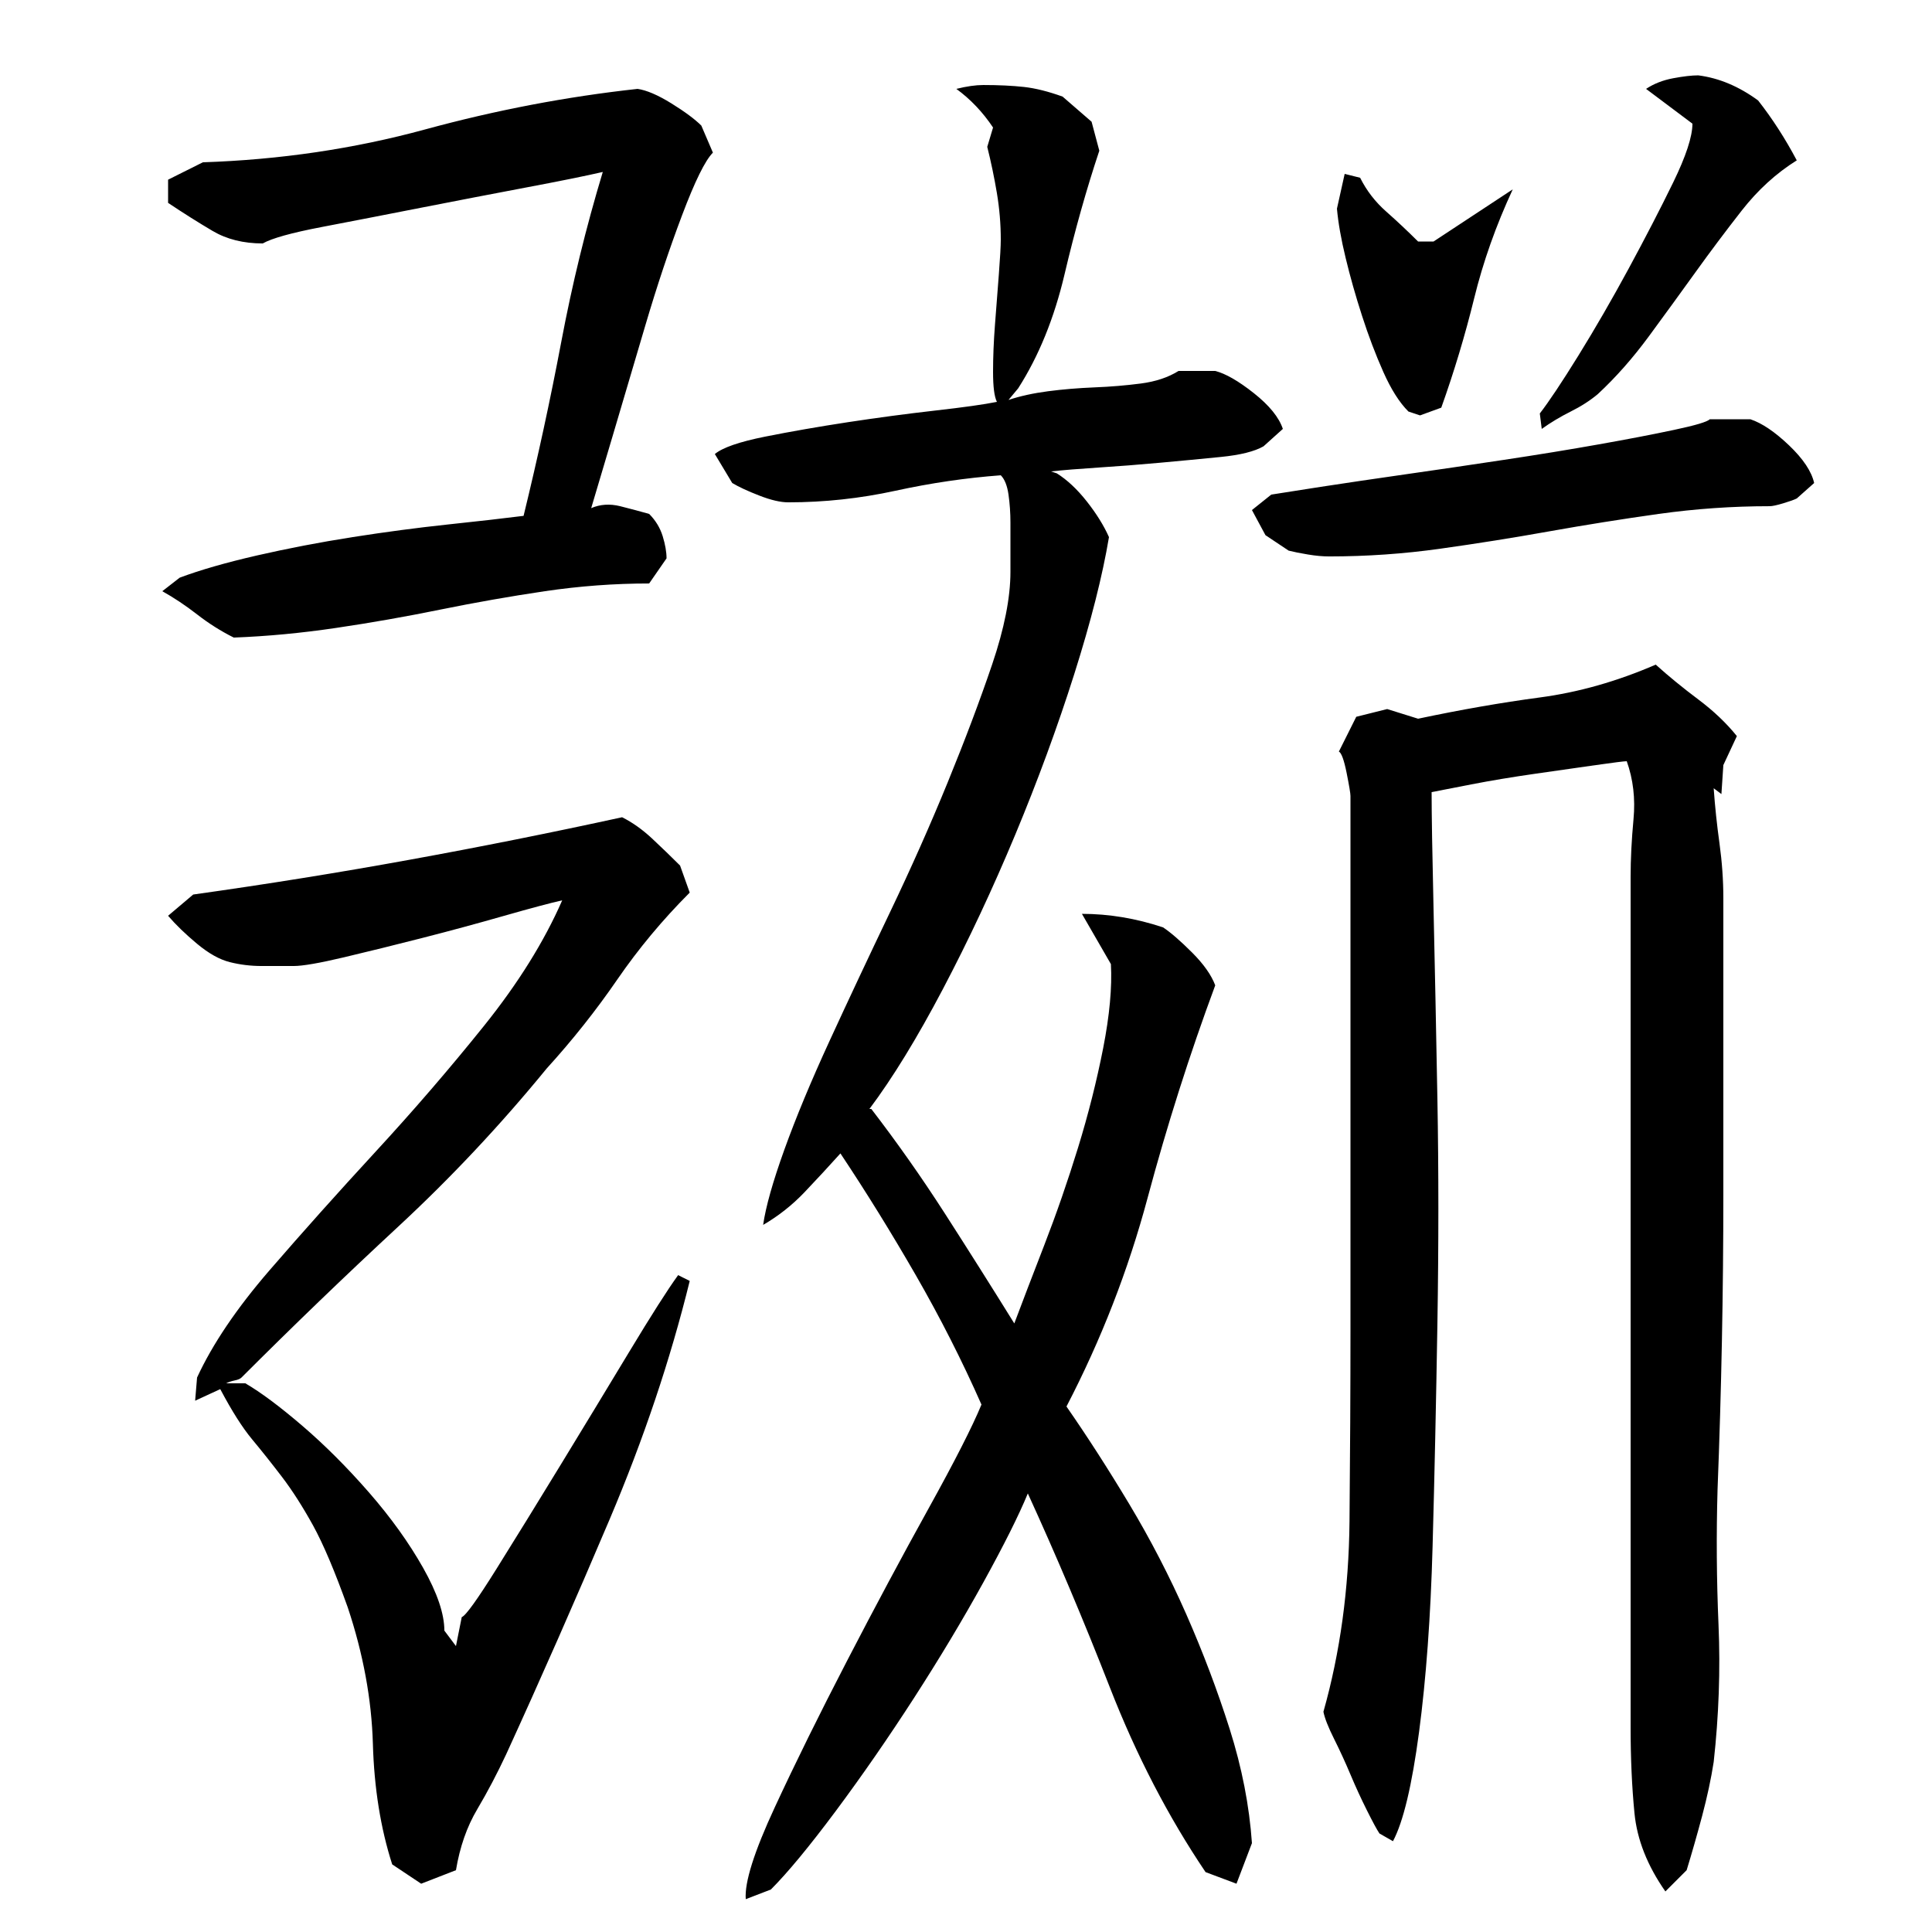
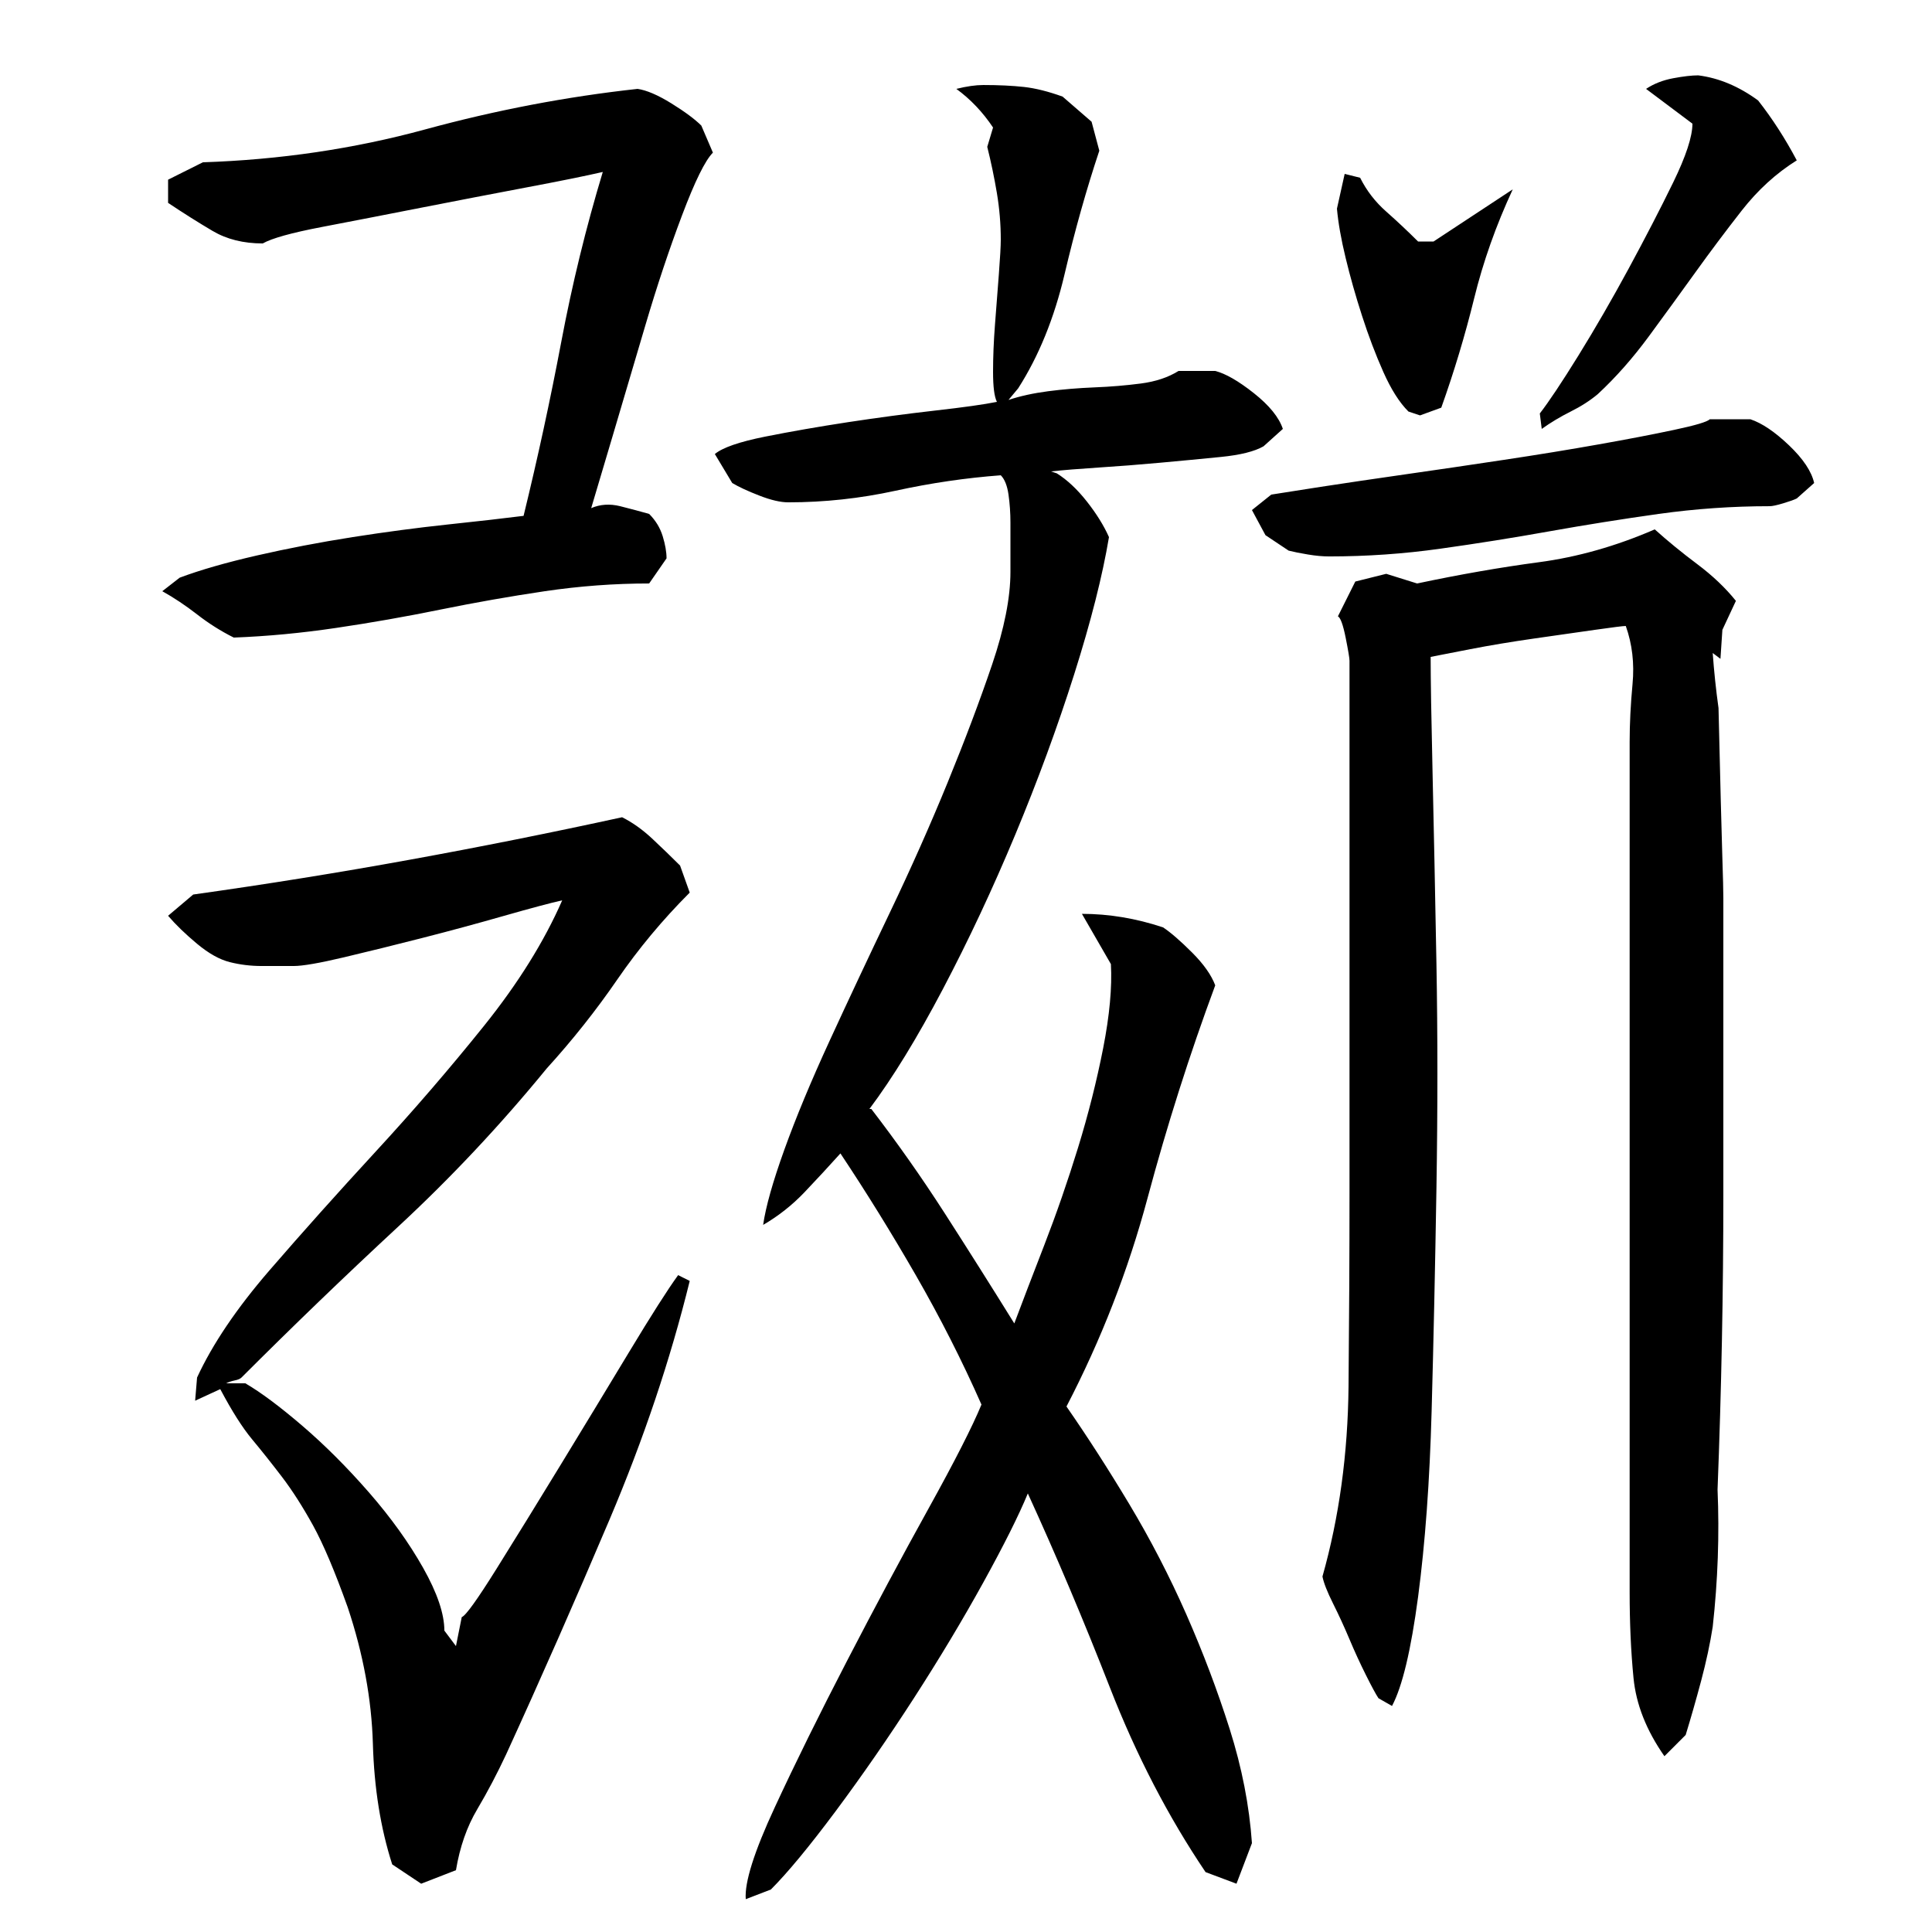
<svg xmlns="http://www.w3.org/2000/svg" version="1.1" id="图层_1" x="0px" y="0px" width="1000px" height="1000px" viewBox="0 0 1000 1000" enable-background="new 0 0 1000 1000" xml:space="preserve">
-   <path d="M105.002,84.006c40-1.328,78.328-7,115-17c36.656-10,73.328-17,110-21c4.656,0.672,10.5,3.172,17.5,7.5  c7,4.344,12.156,8.172,15.5,11.5l6,14c-4,4-9.344,14.844-16,32.5c-6.672,17.672-13,36.672-19,57c-6,20.344-11.672,39.5-17,57.5  c-5.344,18-9,30.344-11,37c4.656-2,9.656-2.328,15-1c5.328,1.344,10.328,2.672,15,4c3.328,3.344,5.656,7.172,7,11.5  c1.328,4.344,2,8.172,2,11.5l-9,13c-18,0-36,1.344-54,4c-18,2.672-36,5.844-54,9.5c-18,3.672-36,6.844-54,9.5  c-18,2.672-35.672,4.344-53,5c-6.672-3.328-13-7.328-19-12c-6-4.656-12-8.656-18-12l9-7c10.656-4,24-7.828,40-11.5  c16-3.656,32.5-6.828,49.5-9.5c17-2.656,33.328-4.828,49-6.5c15.656-1.656,28.828-3.156,39.5-4.5c7.328-30,13.828-60,19.5-90  c5.656-30,12.828-59.328,21.5-88c-8.672,2-21.844,4.672-39.5,8c-17.672,3.344-35.844,6.844-54.5,10.5  c-18.672,3.672-35.844,7-51.5,10c-15.672,3-25.844,5.844-30.5,8.5c-10,0-18.672-2.156-26-6.5c-7.344-4.328-15-9.156-23-14.5v-12  L105.002,84.006z M203.002,965.006c-6-18.672-9.344-39.5-10-62.5c-0.672-23-5-46.5-13-70.5c-6.672-18.656-12.672-32.828-18-42.5  c-5.344-9.656-10.672-18-16-25c-5.344-7-10.5-13.5-15.5-19.5s-10.5-14.656-16.5-26l-13,6l1-12c8-17.328,20.5-35.828,37.5-55.5  c17-19.656,35.328-40.156,55-61.5c19.656-21.328,38.328-43,56-65c17.656-22,31.156-43.656,40.5-65c-6,1.344-16,4-30,8  s-28.172,7.844-42.5,11.5c-14.344,3.672-27.844,7-40.5,10c-12.672,3-21.344,4.5-26,4.5c-5.344,0-10.844,0-16.5,0  c-5.672,0-11.172-0.656-16.5-2c-5.344-1.328-11-4.5-17-9.5s-11-9.828-15-14.5l13-11c38-5.328,75.328-11.328,112-18  c36.656-6.656,73.328-14,110-22c5.328,2.672,10.5,6.344,15.5,11c5,4.672,9.828,9.344,14.5,14l5,14c-14,14-26.5,29-37.5,45  s-23.172,31.344-36.5,46c-24,29.344-49.672,56.672-77,82c-27.344,25.344-54.344,51.344-81,78c-0.672,0.672-1.844,1.172-3.5,1.5  c-1.672,0.344-3.172,0.844-4.5,1.5h10c8,4.672,17.828,12,29.5,22c11.656,10,23.156,21.5,34.5,34.5c11.328,13,20.656,26,28,39  c7.328,13,11,23.844,11,32.5l6,8l3-15c2-0.656,8-9,18-25s21-33.828,33-53.5c12-19.656,23.828-39.156,35.5-58.5  c11.656-19.328,20.156-32.656,25.5-40l6,3c-10,40.672-23.844,81.844-41.5,123.5c-17.672,41.672-35.5,82.172-53.5,121.5  c-4.672,10-9.672,19.5-15,28.5c-5.344,9-9,19.5-11,31.5l-18,7L203.002,965.006z M395.002,634.006c1.328-9.328,5-22.328,11-39  c6-16.656,13.828-35.5,23.5-56.5c9.656-21,20-43,31-66s21-45.5,30-67.5s16.656-42.328,23-61c6.328-18.656,9.5-34.656,9.5-48  c0-2.656,0-6.328,0-11c0-4.656,0-9.5,0-14.5s-0.344-9.828-1-14.5c-0.672-4.656-2-8-4-10c-18,1.344-36.172,4-54.5,8  c-18.344,4-36.844,6-55.5,6c-4,0-9-1.156-15-3.5c-6-2.328-10.672-4.5-14-6.5l-9-15c4-3.328,12.656-6.328,26-9  c13.328-2.656,27.656-5.156,43-7.5c15.328-2.328,30.328-4.328,45-6c14.656-1.656,25.328-3.156,32-4.5c-1.344-2.656-2-7.828-2-15.5  c0-7.656,0.328-15.828,1-24.5c0.656-8.656,1.328-17.328,2-26c0.656-8.656,1-14.656,1-18c0-8-0.672-16-2-24c-1.344-8-3-16-5-24l3-10  c-5.344-8-11.672-14.656-19-20c5.328-1.328,10-2,14-2c8,0,15,0.344,21,1c6,0.672,12.656,2.344,20,5l15,13l4,15  c-6.672,20-12.672,41.344-18,64c-5.344,22.672-13.344,42.344-24,59l-5,6c6-2,12.828-3.5,20.5-4.5c7.656-1,15.656-1.656,24-2  c8.328-0.328,16.328-1,24-2c7.656-1,14.156-3.156,19.5-6.5h19c5.328,1.344,12,5.172,20,11.5c8,6.344,13,12.5,15,18.5l-10,9  c-4.672,2.672-12,4.5-22,5.5s-20.5,2-31.5,3s-21.672,1.844-32,2.5c-10.344,0.672-18.5,1.344-24.5,2l3,1  c5.328,3.344,10.5,8.172,15.5,14.5c5,6.344,8.828,12.5,11.5,18.5c-3.344,20-9.344,43.672-18,71c-8.672,27.344-18.844,55-30.5,83  c-11.672,28-24.172,54.672-37.5,80c-13.344,25.344-26,46-38,62h1c13.328,17.344,26,35.344,38,54c12,18.672,24,37.672,36,57  c4-10.656,9.156-24.156,15.5-40.5c6.328-16.328,12.156-33.156,17.5-50.5c5.328-17.328,9.656-34.5,13-51.5  c3.328-17,4.656-31.5,4-43.5l-15-26c14,0,28,2.344,42,7c4,2.672,9,7,15,13s10,11.672,12,17c-13.344,36-25,72.672-35,110  c-10,37.344-24,73.344-42,108c10.656,15.344,21.5,32.172,32.5,50.5c11,18.344,20.828,37.344,29.5,57  c8.656,19.672,16.156,39.5,22.5,59.5c6.328,20,10.156,39.656,11.5,59l-8,21l-16-6c-19.344-28.672-35.844-60.5-49.5-95.5  c-13.672-35-27.844-68.5-42.5-100.5c-4.672,11.344-12.344,26.672-23,46c-10.672,19.344-22.672,39.344-36,60  c-13.344,20.656-26.844,40.156-40.5,58.5c-13.672,18.328-24.844,31.828-33.5,40.5l-13,5c-0.672-8.672,4.328-24.5,15-47.5  c10.656-23,23.156-48.328,37.5-76c14.328-27.656,28.328-53.828,42-78.5c13.656-24.656,22.828-42.656,27.5-54  c-10-22.656-21.344-45-34-67c-12.672-22-25.672-43-39-63c-6,6.672-12.172,13.344-18.5,20  C410.158,623.678,403.002,629.35,395.002,634.006z M906.002,217.006c6,2,12.656,6.5,20,13.5c7.328,7,11.656,13.5,13,19.5l-9,8  c-1.344,0.672-3.672,1.5-7,2.5c-3.344,1-5.672,1.5-7,1.5c-19.344,0-38.5,1.344-57.5,4c-19,2.672-37.844,5.672-56.5,9  c-18.672,3.344-37.5,6.344-56.5,9c-19,2.672-38.172,4-57.5,4c-3.344,0-7-0.328-11-1c-4-0.656-7.344-1.328-10-2l-12-8l-7-13l10-8  c4-0.656,12.5-2,25.5-4s27.656-4.156,44-6.5c16.328-2.328,33.328-4.828,51-7.5c17.656-2.656,34-5.328,49-8c15-2.656,28-5.156,39-7.5  c11-2.328,17.156-4.156,18.5-5.5H906.002z M892.002,465.006c0,51.344,0,102.344,0,153c0,50.672-1,101.672-3,153  c-0.672,23.344-0.5,46.672,0.5,70c1,23.344,0.156,47-2.5,71c-1.344,8.656-3.344,18-6,28c-2.672,10-5.344,19.328-8,28l-11,11  c-9.344-13.344-14.672-26.844-16-40.5c-1.344-13.672-2-28.5-2-44.5v-440c0-9.328,0.5-19.328,1.5-30c1-10.656-0.172-20.656-3.5-30  c-1.344,0-6.672,0.672-16,2c-9.344,1.344-19.844,2.844-31.5,4.5c-11.672,1.672-22.672,3.5-33,5.5c-10.344,2-17.172,3.344-20.5,4  c0,11.344,0.328,31.5,1,60.5c0.656,29,1.328,61.844,2,98.5c0.656,36.672,0.656,75.344,0,116c-0.672,40.672-1.5,79.172-2.5,115.5  c-1,36.344-3.344,68.344-7,96c-3.672,27.656-8.172,46.5-13.5,56.5l-7-4c-1.344-2-3.5-6-6.5-12s-5.844-12.172-8.5-18.5  c-2.672-6.344-5.5-12.5-8.5-18.5s-4.844-10.672-5.5-14c8.656-30.656,13.156-63.5,13.5-98.5c0.328-35,0.5-68.5,0.5-100.5v-275  c0-1.328-0.672-5.328-2-12c-1.344-6.656-2.672-10.328-4-11l9-18l16-4l16,5c22-4.656,43-8.328,63-11c20-2.656,40-8.328,60-17  c6.656,6,14,12,22,18s14.656,12.344,20,19l-7,15l-1,15l-4-3c0.656,9.344,1.656,18.844,3,28.5  C891.33,446.178,892.002,455.678,892.002,465.006z M696.002,90.006l8,2c3.328,6.672,7.828,12.5,13.5,17.5  c5.656,5,11.156,10.172,16.5,15.5h8l41-27c-8.672,18.672-15.344,37.5-20,56.5c-4.672,19-10.344,37.844-17,56.5l-11,4l-6-2  c-4.672-4.656-9-11.5-13-20.5s-7.672-18.656-11-29c-3.344-10.328-6.172-20.328-8.5-30c-2.344-9.656-3.844-18.156-4.5-25.5  L696.002,90.006z M910.002,52.006c7.328,9.344,14,19.672,20,31c-10.672,6.672-20.172,15.344-28.5,26  c-8.344,10.672-16.344,21.344-24,32c-7.672,10.672-15.672,21.672-24,33c-8.344,11.344-17.172,21.344-26.5,30  c-4,3.344-8.672,6.344-14,9c-5.344,2.672-10.344,5.672-15,9l-1-8c4.656-6,11.328-16,20-30c8.656-14,17.328-29,26-45  c8.656-16,16.328-30.828,23-44.5c6.656-13.656,10-23.828,10-30.5l-24-18c4-2.656,8.656-4.5,14-5.5c5.328-1,9.656-1.5,13-1.5  C889.658,40.35,900.002,44.678,910.002,52.006z" />
+   <path d="M105.002,84.006c40-1.328,78.328-7,115-17c36.656-10,73.328-17,110-21c4.656,0.672,10.5,3.172,17.5,7.5  c7,4.344,12.156,8.172,15.5,11.5l6,14c-4,4-9.344,14.844-16,32.5c-6.672,17.672-13,36.672-19,57c-6,20.344-11.672,39.5-17,57.5  c-5.344,18-9,30.344-11,37c4.656-2,9.656-2.328,15-1c5.328,1.344,10.328,2.672,15,4c3.328,3.344,5.656,7.172,7,11.5  c1.328,4.344,2,8.172,2,11.5l-9,13c-18,0-36,1.344-54,4c-18,2.672-36,5.844-54,9.5c-18,3.672-36,6.844-54,9.5  c-18,2.672-35.672,4.344-53,5c-6.672-3.328-13-7.328-19-12c-6-4.656-12-8.656-18-12l9-7c10.656-4,24-7.828,40-11.5  c16-3.656,32.5-6.828,49.5-9.5c17-2.656,33.328-4.828,49-6.5c15.656-1.656,28.828-3.156,39.5-4.5c7.328-30,13.828-60,19.5-90  c5.656-30,12.828-59.328,21.5-88c-8.672,2-21.844,4.672-39.5,8c-17.672,3.344-35.844,6.844-54.5,10.5  c-18.672,3.672-35.844,7-51.5,10c-15.672,3-25.844,5.844-30.5,8.5c-10,0-18.672-2.156-26-6.5c-7.344-4.328-15-9.156-23-14.5v-12  L105.002,84.006z M203.002,965.006c-6-18.672-9.344-39.5-10-62.5c-0.672-23-5-46.5-13-70.5c-6.672-18.656-12.672-32.828-18-42.5  c-5.344-9.656-10.672-18-16-25c-5.344-7-10.5-13.5-15.5-19.5s-10.5-14.656-16.5-26l-13,6l1-12c8-17.328,20.5-35.828,37.5-55.5  c17-19.656,35.328-40.156,55-61.5c19.656-21.328,38.328-43,56-65c17.656-22,31.156-43.656,40.5-65c-6,1.344-16,4-30,8  s-28.172,7.844-42.5,11.5c-14.344,3.672-27.844,7-40.5,10c-12.672,3-21.344,4.5-26,4.5c-5.344,0-10.844,0-16.5,0  c-5.672,0-11.172-0.656-16.5-2c-5.344-1.328-11-4.5-17-9.5s-11-9.828-15-14.5l13-11c38-5.328,75.328-11.328,112-18  c36.656-6.656,73.328-14,110-22c5.328,2.672,10.5,6.344,15.5,11c5,4.672,9.828,9.344,14.5,14l5,14c-14,14-26.5,29-37.5,45  s-23.172,31.344-36.5,46c-24,29.344-49.672,56.672-77,82c-27.344,25.344-54.344,51.344-81,78c-0.672,0.672-1.844,1.172-3.5,1.5  c-1.672,0.344-3.172,0.844-4.5,1.5h10c8,4.672,17.828,12,29.5,22c11.656,10,23.156,21.5,34.5,34.5c11.328,13,20.656,26,28,39  c7.328,13,11,23.844,11,32.5l6,8l3-15c2-0.656,8-9,18-25s21-33.828,33-53.5c12-19.656,23.828-39.156,35.5-58.5  c11.656-19.328,20.156-32.656,25.5-40l6,3c-10,40.672-23.844,81.844-41.5,123.5c-17.672,41.672-35.5,82.172-53.5,121.5  c-4.672,10-9.672,19.5-15,28.5c-5.344,9-9,19.5-11,31.5l-18,7L203.002,965.006z M395.002,634.006c1.328-9.328,5-22.328,11-39  c6-16.656,13.828-35.5,23.5-56.5c9.656-21,20-43,31-66s21-45.5,30-67.5s16.656-42.328,23-61c6.328-18.656,9.5-34.656,9.5-48  c0-2.656,0-6.328,0-11c0-4.656,0-9.5,0-14.5s-0.344-9.828-1-14.5c-0.672-4.656-2-8-4-10c-18,1.344-36.172,4-54.5,8  c-18.344,4-36.844,6-55.5,6c-4,0-9-1.156-15-3.5c-6-2.328-10.672-4.5-14-6.5l-9-15c4-3.328,12.656-6.328,26-9  c13.328-2.656,27.656-5.156,43-7.5c15.328-2.328,30.328-4.328,45-6c14.656-1.656,25.328-3.156,32-4.5c-1.344-2.656-2-7.828-2-15.5  c0-7.656,0.328-15.828,1-24.5c0.656-8.656,1.328-17.328,2-26c0.656-8.656,1-14.656,1-18c0-8-0.672-16-2-24c-1.344-8-3-16-5-24l3-10  c-5.344-8-11.672-14.656-19-20c5.328-1.328,10-2,14-2c8,0,15,0.344,21,1c6,0.672,12.656,2.344,20,5l15,13l4,15  c-6.672,20-12.672,41.344-18,64c-5.344,22.672-13.344,42.344-24,59l-5,6c6-2,12.828-3.5,20.5-4.5c7.656-1,15.656-1.656,24-2  c8.328-0.328,16.328-1,24-2c7.656-1,14.156-3.156,19.5-6.5h19c5.328,1.344,12,5.172,20,11.5c8,6.344,13,12.5,15,18.5l-10,9  c-4.672,2.672-12,4.5-22,5.5s-20.5,2-31.5,3s-21.672,1.844-32,2.5c-10.344,0.672-18.5,1.344-24.5,2l3,1  c5.328,3.344,10.5,8.172,15.5,14.5c5,6.344,8.828,12.5,11.5,18.5c-3.344,20-9.344,43.672-18,71c-8.672,27.344-18.844,55-30.5,83  c-11.672,28-24.172,54.672-37.5,80c-13.344,25.344-26,46-38,62h1c13.328,17.344,26,35.344,38,54c12,18.672,24,37.672,36,57  c4-10.656,9.156-24.156,15.5-40.5c6.328-16.328,12.156-33.156,17.5-50.5c5.328-17.328,9.656-34.5,13-51.5  c3.328-17,4.656-31.5,4-43.5l-15-26c14,0,28,2.344,42,7c4,2.672,9,7,15,13s10,11.672,12,17c-13.344,36-25,72.672-35,110  c-10,37.344-24,73.344-42,108c10.656,15.344,21.5,32.172,32.5,50.5c11,18.344,20.828,37.344,29.5,57  c8.656,19.672,16.156,39.5,22.5,59.5c6.328,20,10.156,39.656,11.5,59l-8,21l-16-6c-19.344-28.672-35.844-60.5-49.5-95.5  c-13.672-35-27.844-68.5-42.5-100.5c-4.672,11.344-12.344,26.672-23,46c-10.672,19.344-22.672,39.344-36,60  c-13.344,20.656-26.844,40.156-40.5,58.5c-13.672,18.328-24.844,31.828-33.5,40.5l-13,5c-0.672-8.672,4.328-24.5,15-47.5  c10.656-23,23.156-48.328,37.5-76c14.328-27.656,28.328-53.828,42-78.5c13.656-24.656,22.828-42.656,27.5-54  c-10-22.656-21.344-45-34-67c-12.672-22-25.672-43-39-63c-6,6.672-12.172,13.344-18.5,20  C410.158,623.678,403.002,629.35,395.002,634.006z M906.002,217.006c6,2,12.656,6.5,20,13.5c7.328,7,11.656,13.5,13,19.5l-9,8  c-1.344,0.672-3.672,1.5-7,2.5c-3.344,1-5.672,1.5-7,1.5c-19.344,0-38.5,1.344-57.5,4c-19,2.672-37.844,5.672-56.5,9  c-18.672,3.344-37.5,6.344-56.5,9c-19,2.672-38.172,4-57.5,4c-3.344,0-7-0.328-11-1c-4-0.656-7.344-1.328-10-2l-12-8l-7-13l10-8  c4-0.656,12.5-2,25.5-4s27.656-4.156,44-6.5c16.328-2.328,33.328-4.828,51-7.5c17.656-2.656,34-5.328,49-8c15-2.656,28-5.156,39-7.5  c11-2.328,17.156-4.156,18.5-5.5H906.002z M892.002,465.006c0,51.344,0,102.344,0,153c0,50.672-1,101.672-3,153  c1,23.344,0.156,47-2.5,71c-1.344,8.656-3.344,18-6,28c-2.672,10-5.344,19.328-8,28l-11,11  c-9.344-13.344-14.672-26.844-16-40.5c-1.344-13.672-2-28.5-2-44.5v-440c0-9.328,0.5-19.328,1.5-30c1-10.656-0.172-20.656-3.5-30  c-1.344,0-6.672,0.672-16,2c-9.344,1.344-19.844,2.844-31.5,4.5c-11.672,1.672-22.672,3.5-33,5.5c-10.344,2-17.172,3.344-20.5,4  c0,11.344,0.328,31.5,1,60.5c0.656,29,1.328,61.844,2,98.5c0.656,36.672,0.656,75.344,0,116c-0.672,40.672-1.5,79.172-2.5,115.5  c-1,36.344-3.344,68.344-7,96c-3.672,27.656-8.172,46.5-13.5,56.5l-7-4c-1.344-2-3.5-6-6.5-12s-5.844-12.172-8.5-18.5  c-2.672-6.344-5.5-12.5-8.5-18.5s-4.844-10.672-5.5-14c8.656-30.656,13.156-63.5,13.5-98.5c0.328-35,0.5-68.5,0.5-100.5v-275  c0-1.328-0.672-5.328-2-12c-1.344-6.656-2.672-10.328-4-11l9-18l16-4l16,5c22-4.656,43-8.328,63-11c20-2.656,40-8.328,60-17  c6.656,6,14,12,22,18s14.656,12.344,20,19l-7,15l-1,15l-4-3c0.656,9.344,1.656,18.844,3,28.5  C891.33,446.178,892.002,455.678,892.002,465.006z M696.002,90.006l8,2c3.328,6.672,7.828,12.5,13.5,17.5  c5.656,5,11.156,10.172,16.5,15.5h8l41-27c-8.672,18.672-15.344,37.5-20,56.5c-4.672,19-10.344,37.844-17,56.5l-11,4l-6-2  c-4.672-4.656-9-11.5-13-20.5s-7.672-18.656-11-29c-3.344-10.328-6.172-20.328-8.5-30c-2.344-9.656-3.844-18.156-4.5-25.5  L696.002,90.006z M910.002,52.006c7.328,9.344,14,19.672,20,31c-10.672,6.672-20.172,15.344-28.5,26  c-8.344,10.672-16.344,21.344-24,32c-7.672,10.672-15.672,21.672-24,33c-8.344,11.344-17.172,21.344-26.5,30  c-4,3.344-8.672,6.344-14,9c-5.344,2.672-10.344,5.672-15,9l-1-8c4.656-6,11.328-16,20-30c8.656-14,17.328-29,26-45  c8.656-16,16.328-30.828,23-44.5c6.656-13.656,10-23.828,10-30.5l-24-18c4-2.656,8.656-4.5,14-5.5c5.328-1,9.656-1.5,13-1.5  C889.658,40.35,900.002,44.678,910.002,52.006z" />
</svg>